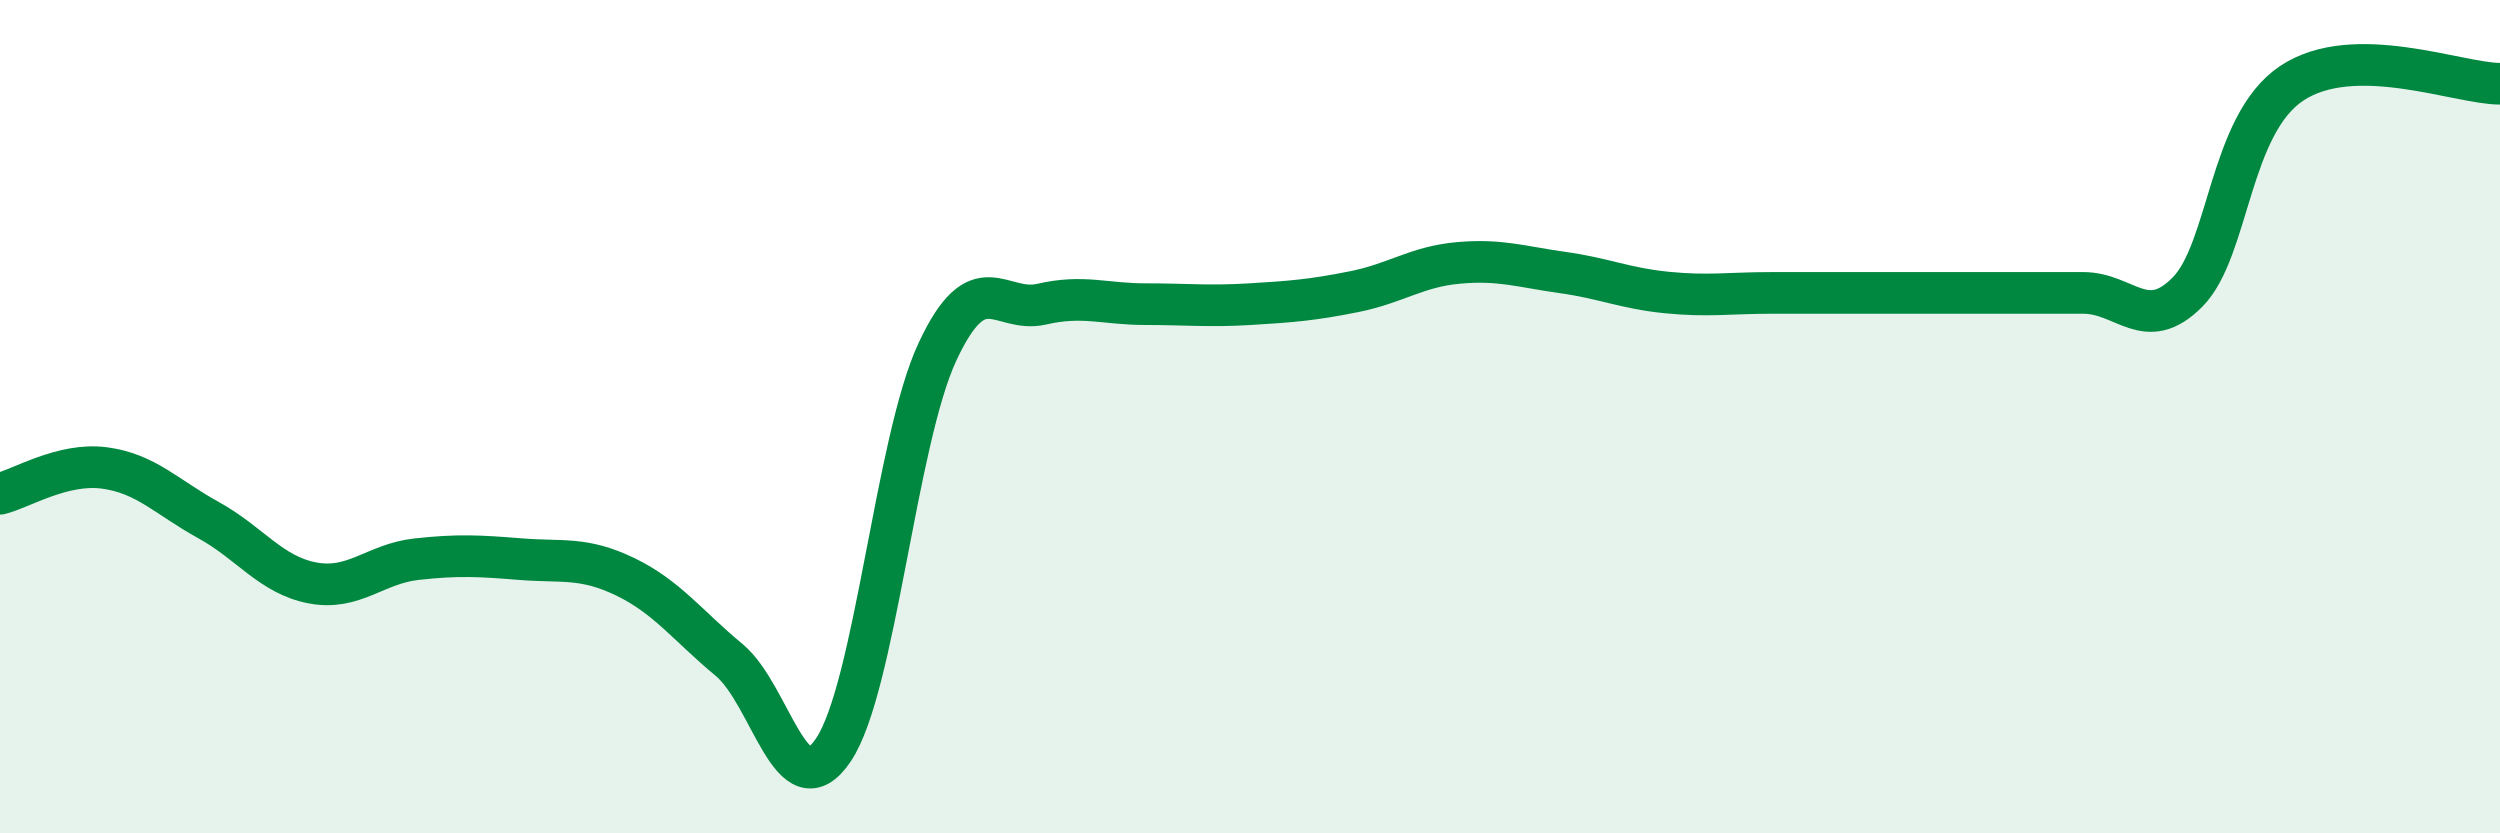
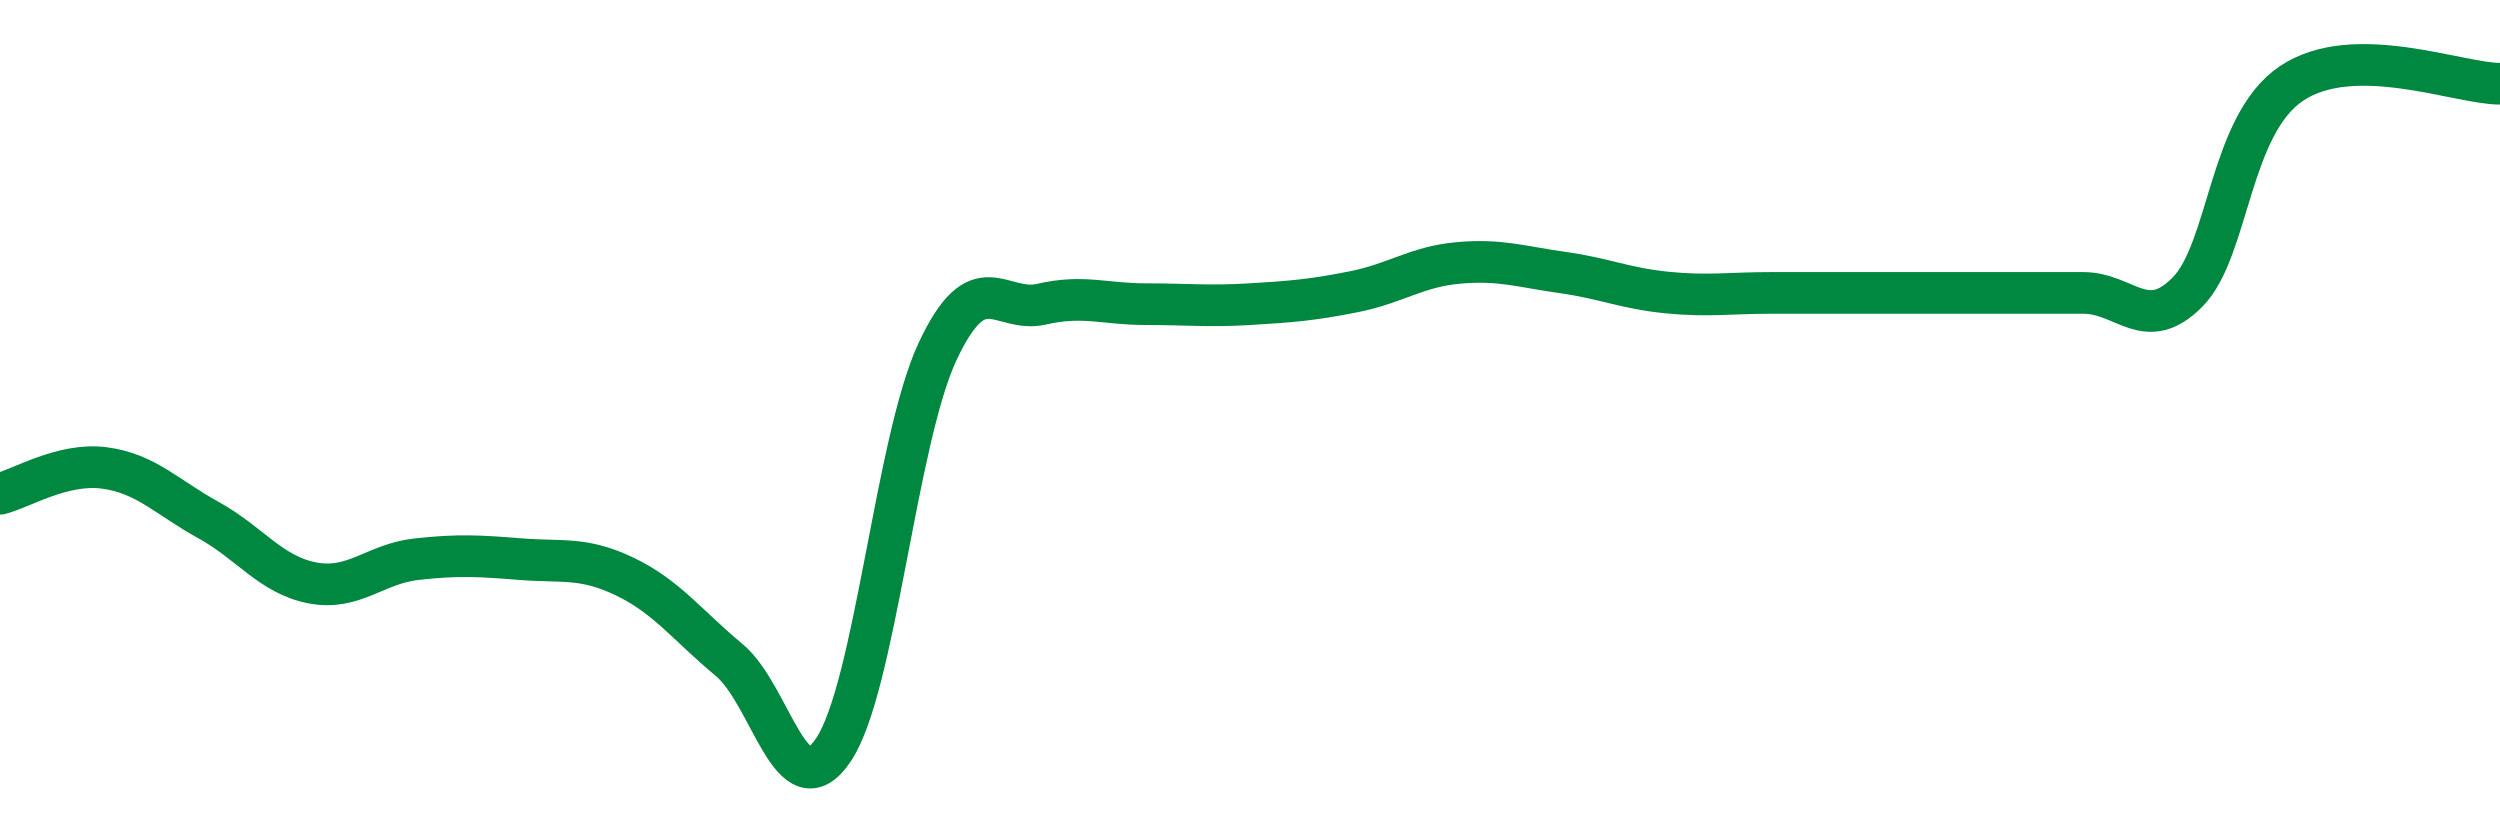
<svg xmlns="http://www.w3.org/2000/svg" width="60" height="20" viewBox="0 0 60 20">
-   <path d="M 0,11.85 C 0.5,11.73 1.5,11.1 2.5,11.23 C 3.5,11.36 4,11.93 5,12.48 C 6,13.03 6.5,13.8 7.5,13.99 C 8.5,14.18 9,13.53 10,13.42 C 11,13.31 11.5,13.34 12.5,13.42 C 13.5,13.5 14,13.36 15,13.84 C 16,14.32 16.5,15.01 17.5,15.84 C 18.5,16.67 19,19.48 20,18 C 21,16.52 21.5,10.58 22.5,8.44 C 23.5,6.3 24,7.53 25,7.3 C 26,7.07 26.5,7.3 27.5,7.3 C 28.5,7.3 29,7.36 30,7.3 C 31,7.24 31.5,7.2 32.5,7 C 33.5,6.8 34,6.4 35,6.31 C 36,6.22 36.5,6.4 37.5,6.54 C 38.5,6.68 39,6.92 40,7.02 C 41,7.12 41.5,7.03 42.5,7.03 C 43.5,7.03 44,7.03 45,7.03 C 46,7.03 46.5,7.03 47.5,7.03 C 48.5,7.03 49,7.03 50,7.03 C 51,7.03 51.5,8.02 52.5,7.01 C 53.5,6 53.5,3 55,2 C 56.5,1 59,2.01 60,2.01L60 20L0 20Z" fill="#008740" opacity="0.1" stroke-linecap="round" stroke-linejoin="round" />
  <path d="M 0,11.85 C 0.5,11.73 1.5,11.1 2.5,11.23 C 3.5,11.36 4,11.93 5,12.48 C 6,13.03 6.5,13.8 7.5,13.99 C 8.5,14.18 9,13.53 10,13.42 C 11,13.31 11.5,13.34 12.5,13.42 C 13.5,13.5 14,13.36 15,13.84 C 16,14.32 16.5,15.01 17.5,15.84 C 18.5,16.67 19,19.48 20,18 C 21,16.52 21.5,10.58 22.5,8.44 C 23.5,6.3 24,7.53 25,7.3 C 26,7.07 26.5,7.3 27.5,7.3 C 28.5,7.3 29,7.36 30,7.3 C 31,7.24 31.5,7.2 32.5,7 C 33.5,6.8 34,6.4 35,6.31 C 36,6.22 36.5,6.4 37.5,6.54 C 38.5,6.68 39,6.92 40,7.02 C 41,7.12 41.5,7.03 42.5,7.03 C 43.5,7.03 44,7.03 45,7.03 C 46,7.03 46.5,7.03 47.5,7.03 C 48.5,7.03 49,7.03 50,7.03 C 51,7.03 51.5,8.02 52.5,7.01 C 53.5,6 53.5,3 55,2 C 56.5,1 59,2.01 60,2.01" stroke="#008740" stroke-width="1" fill="none" stroke-linecap="round" stroke-linejoin="round" />
</svg>